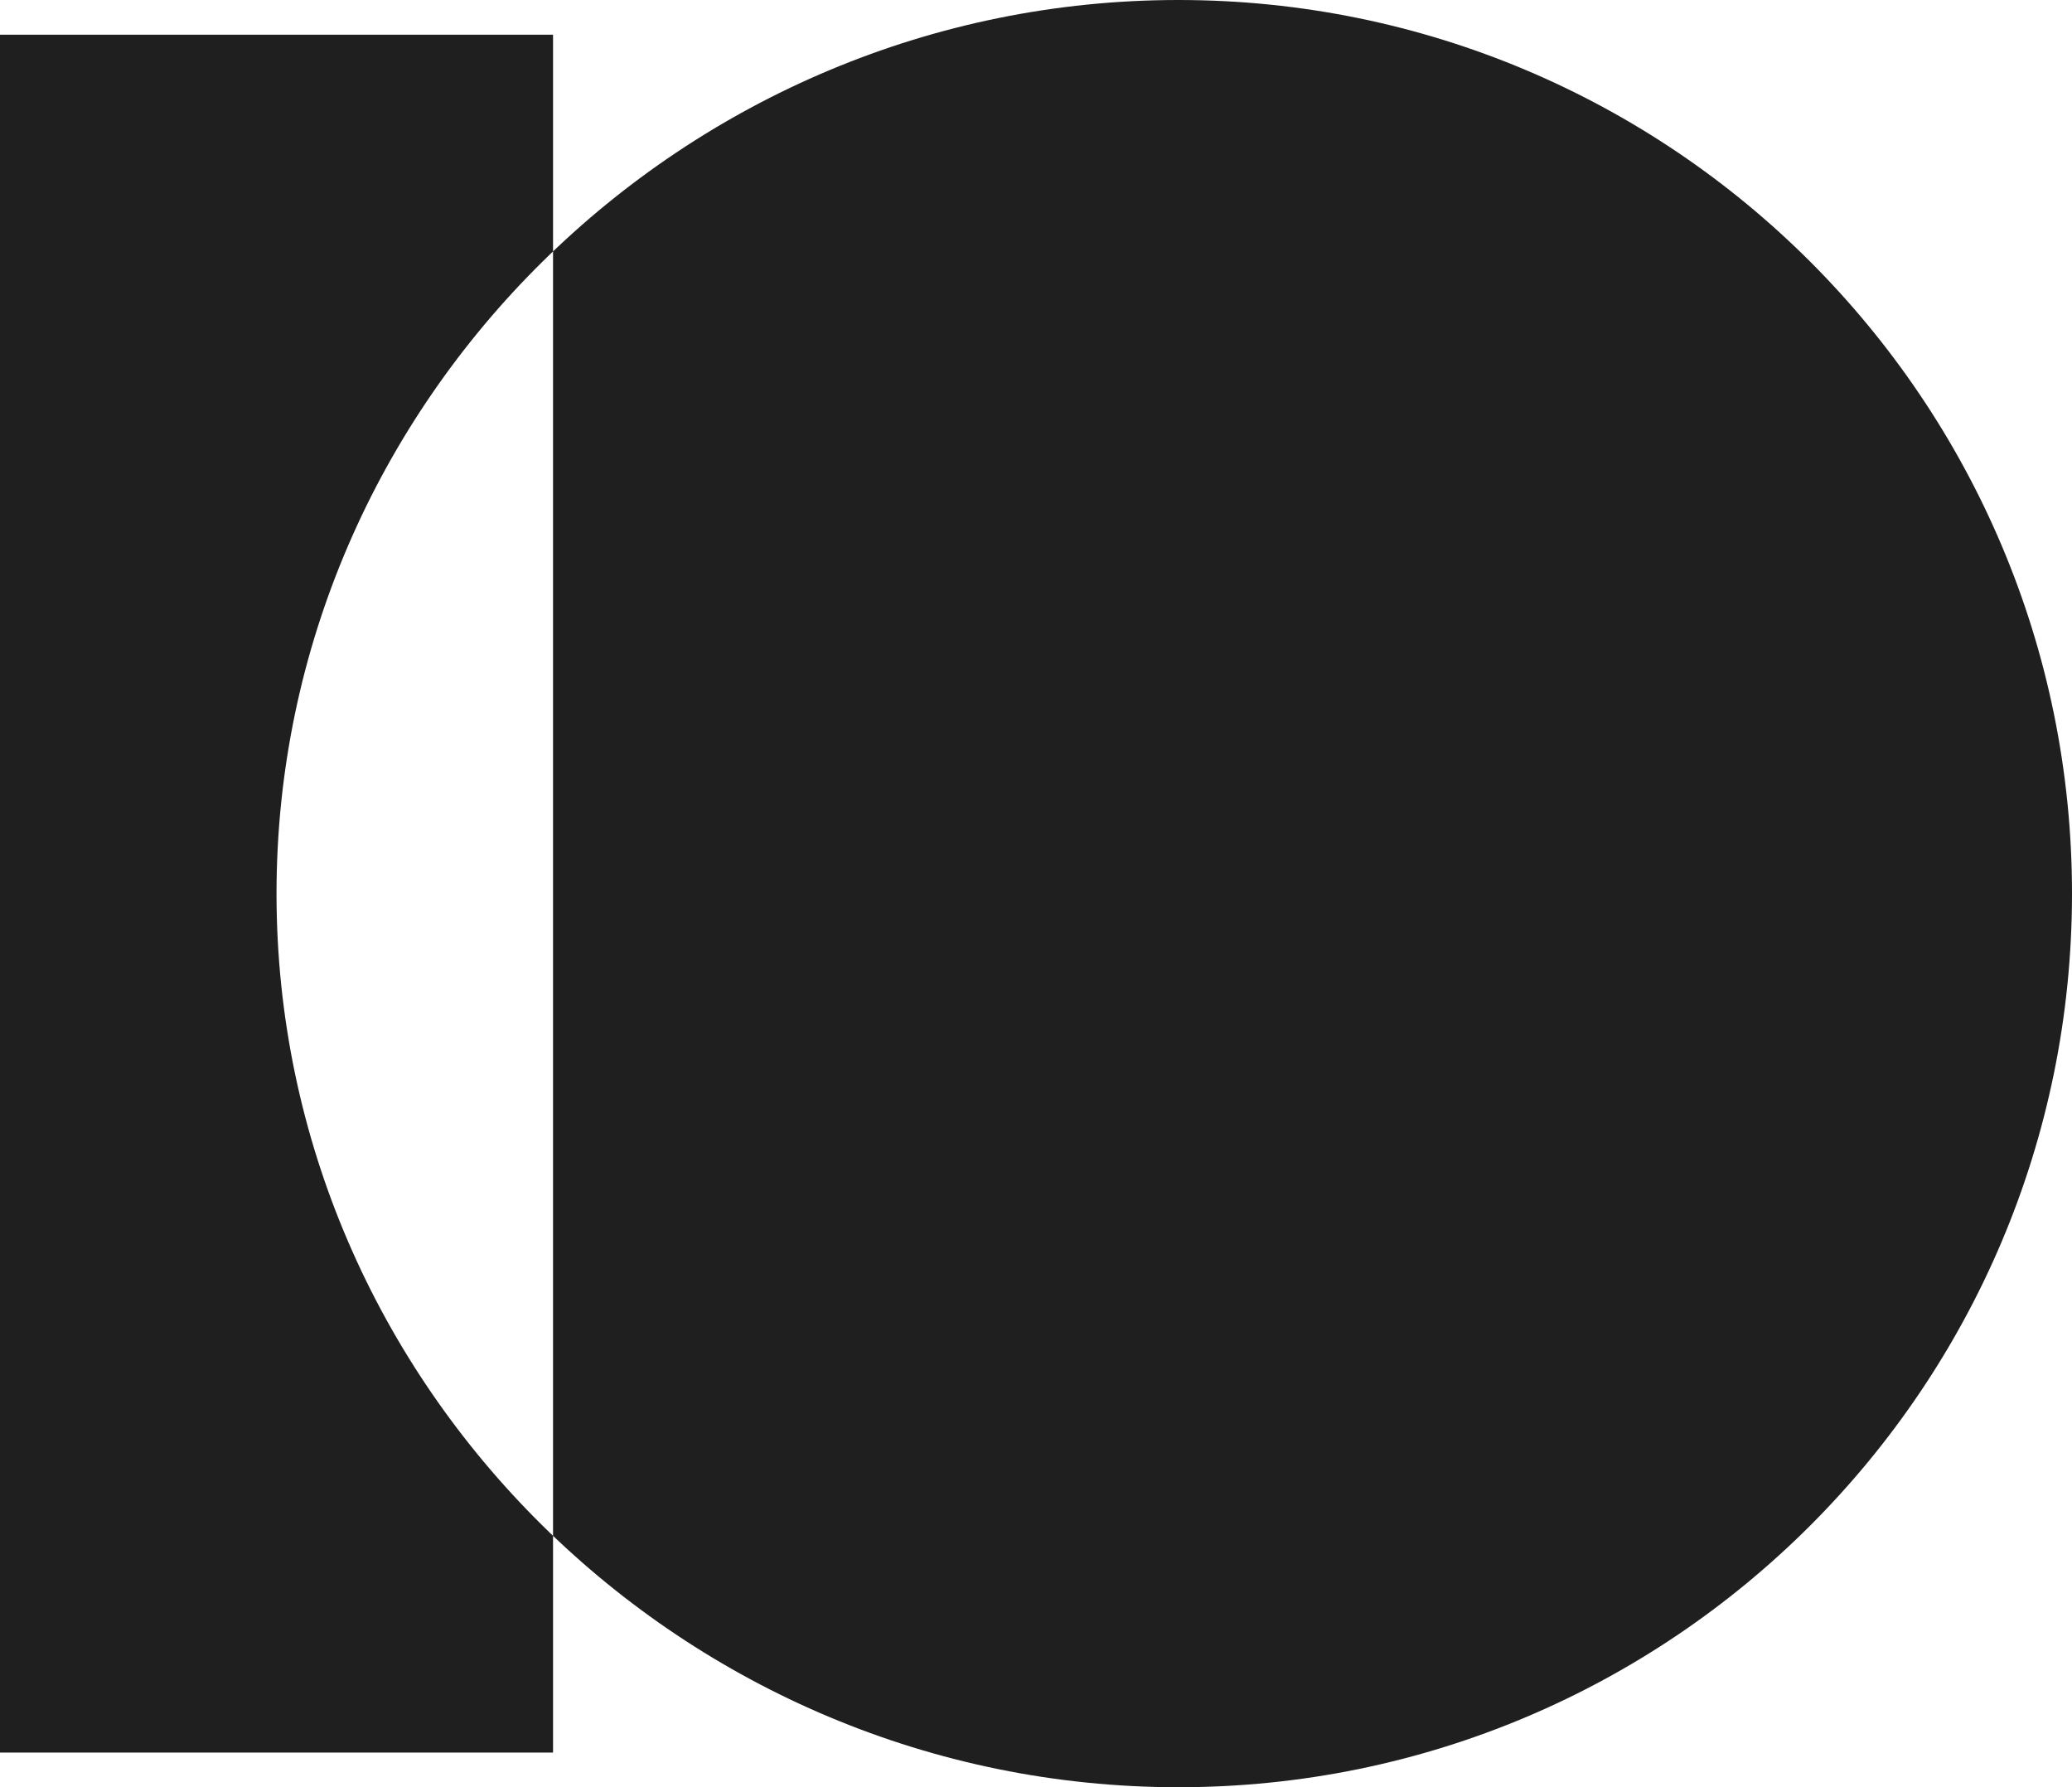
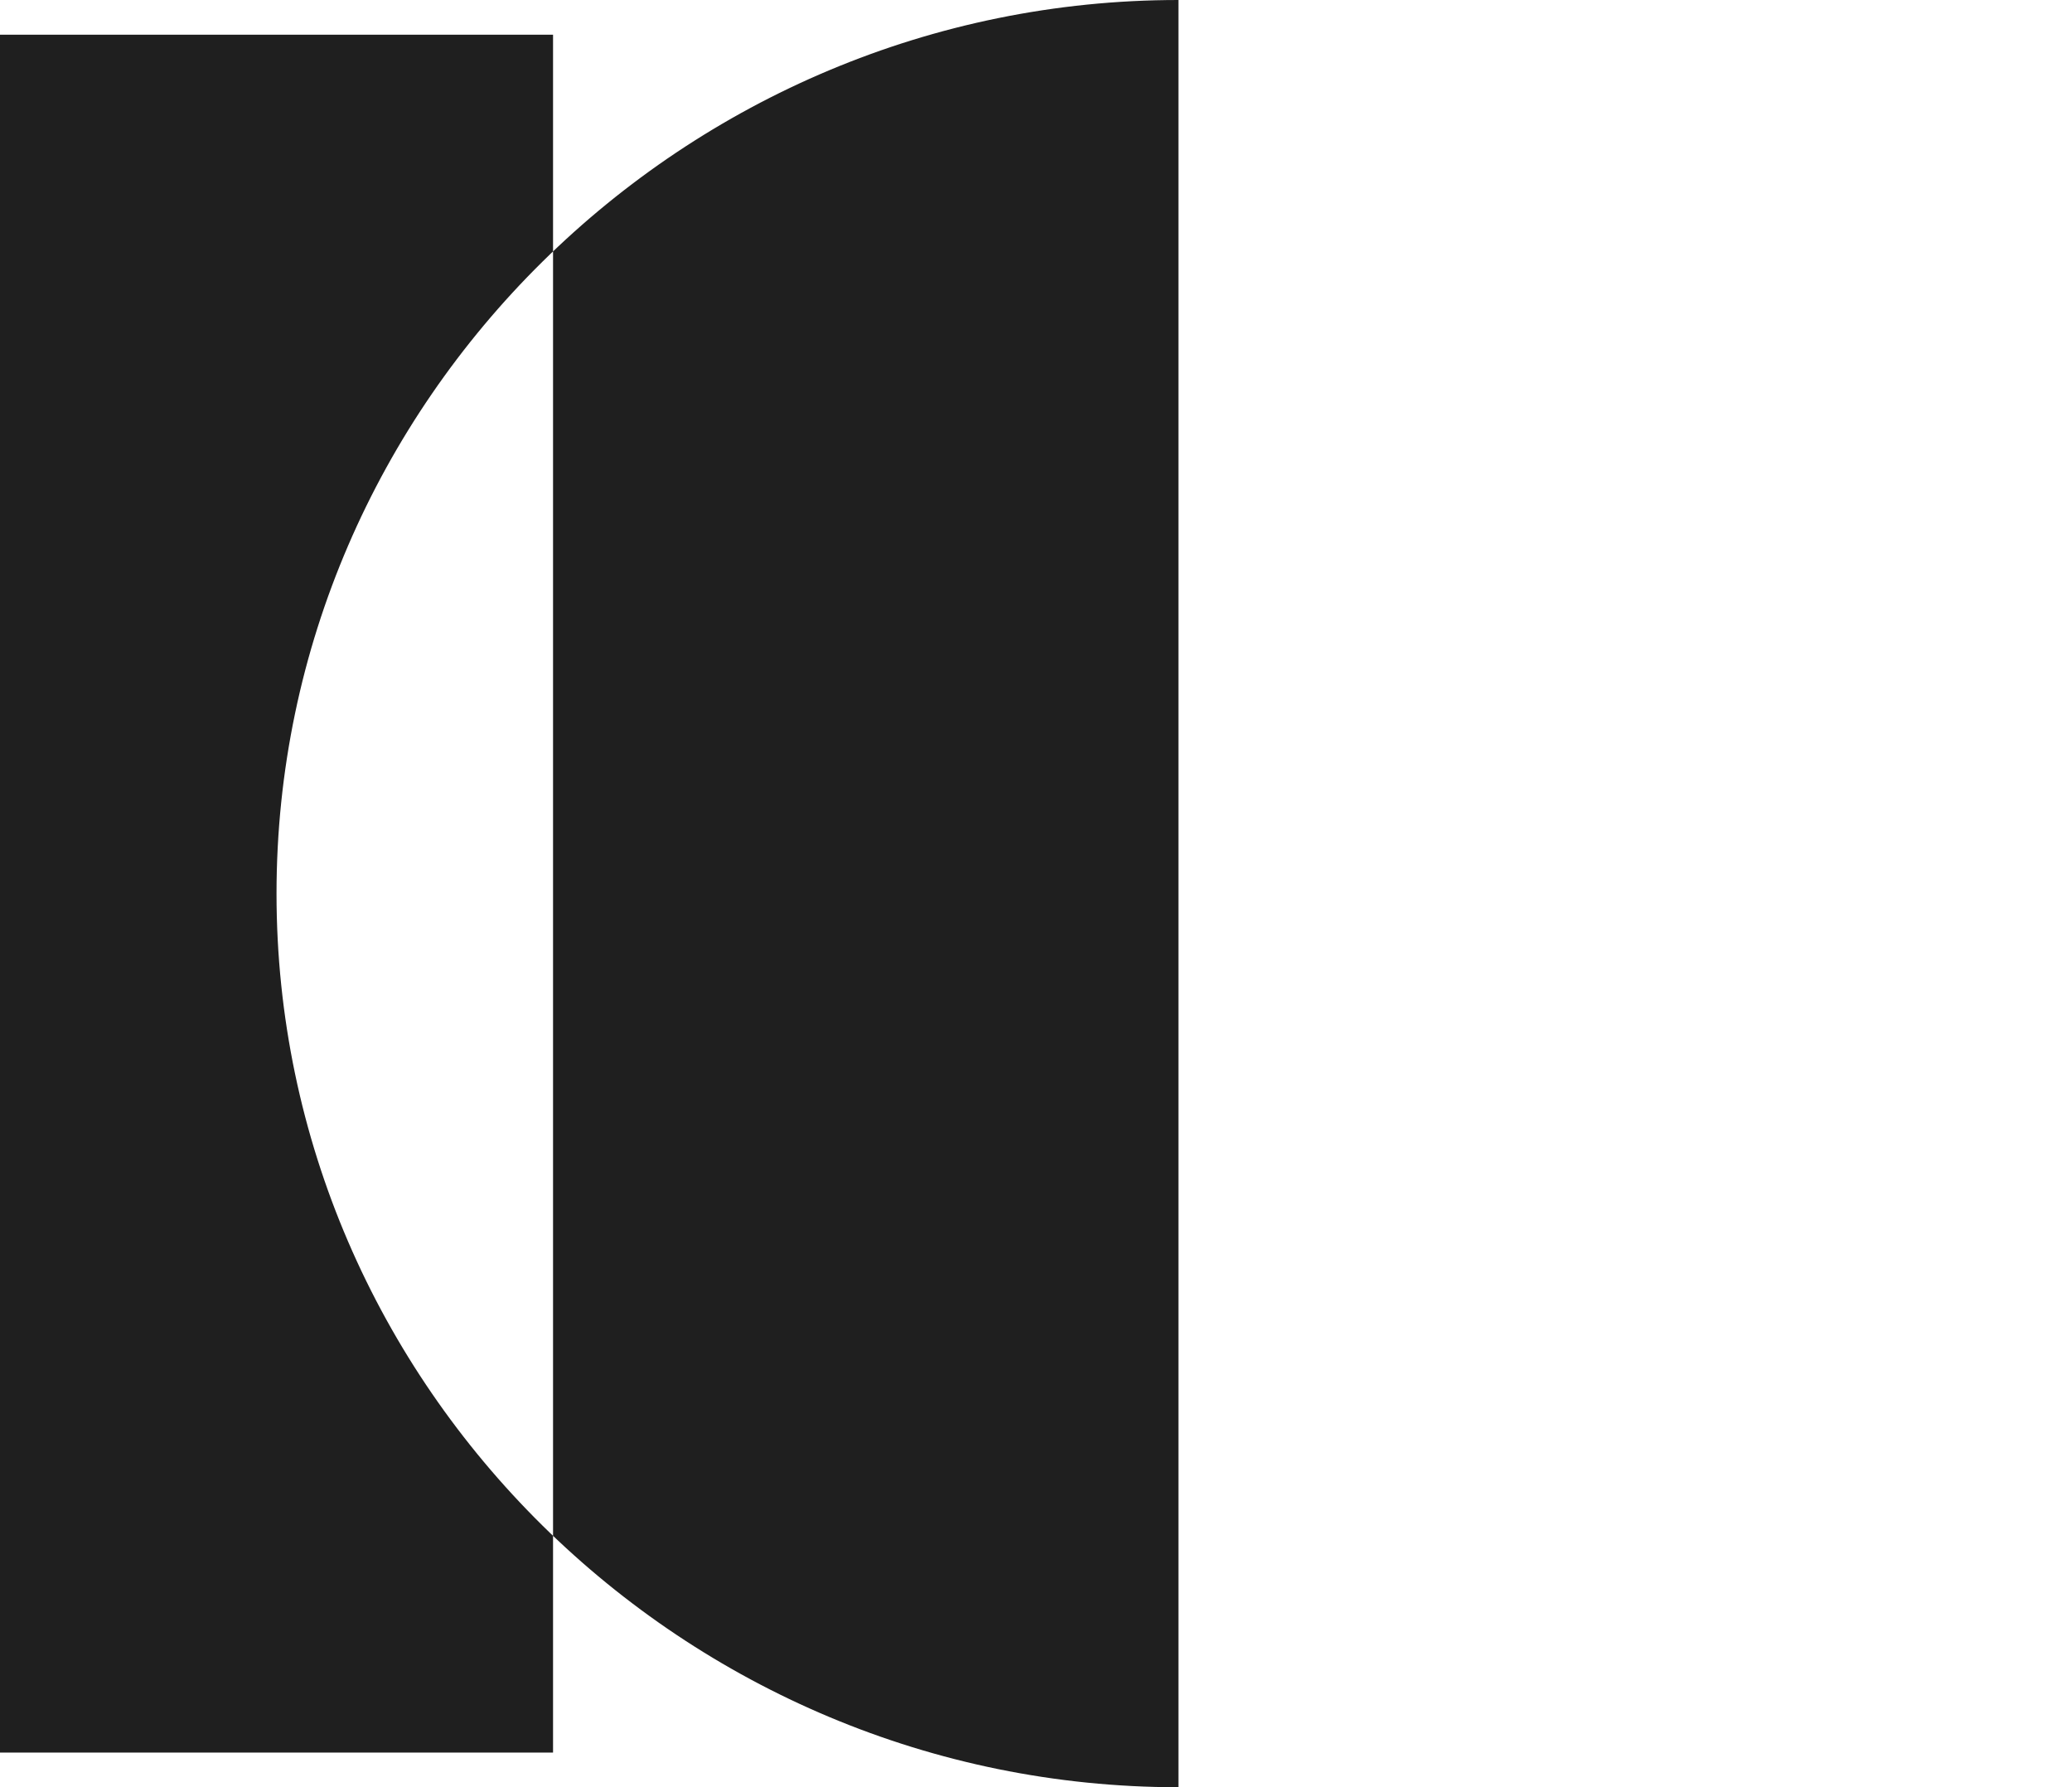
<svg xmlns="http://www.w3.org/2000/svg" id="Layer_2" data-name="Layer 2" viewBox="0 0 255.44 220.32">
  <defs>
    <style>
      .cls-1 {
        fill: #1f1f1f;
      }
    </style>
  </defs>
  <g id="Layer_1-2" data-name="Layer 1">
-     <path class="cls-1" d="m145.28,220.32c-60.84,0-111.19-49.32-111.19-110.16S84.44,0,145.28,0s110.16,49.32,110.16,110.16-49.32,110.16-110.16,110.16ZM68.18,4.28H0v211.77h68.18V4.28Z" />
+     <path class="cls-1" d="m145.28,220.32c-60.84,0-111.19-49.32-111.19-110.16S84.44,0,145.28,0ZM68.18,4.28H0v211.77h68.18V4.28Z" />
  </g>
</svg>